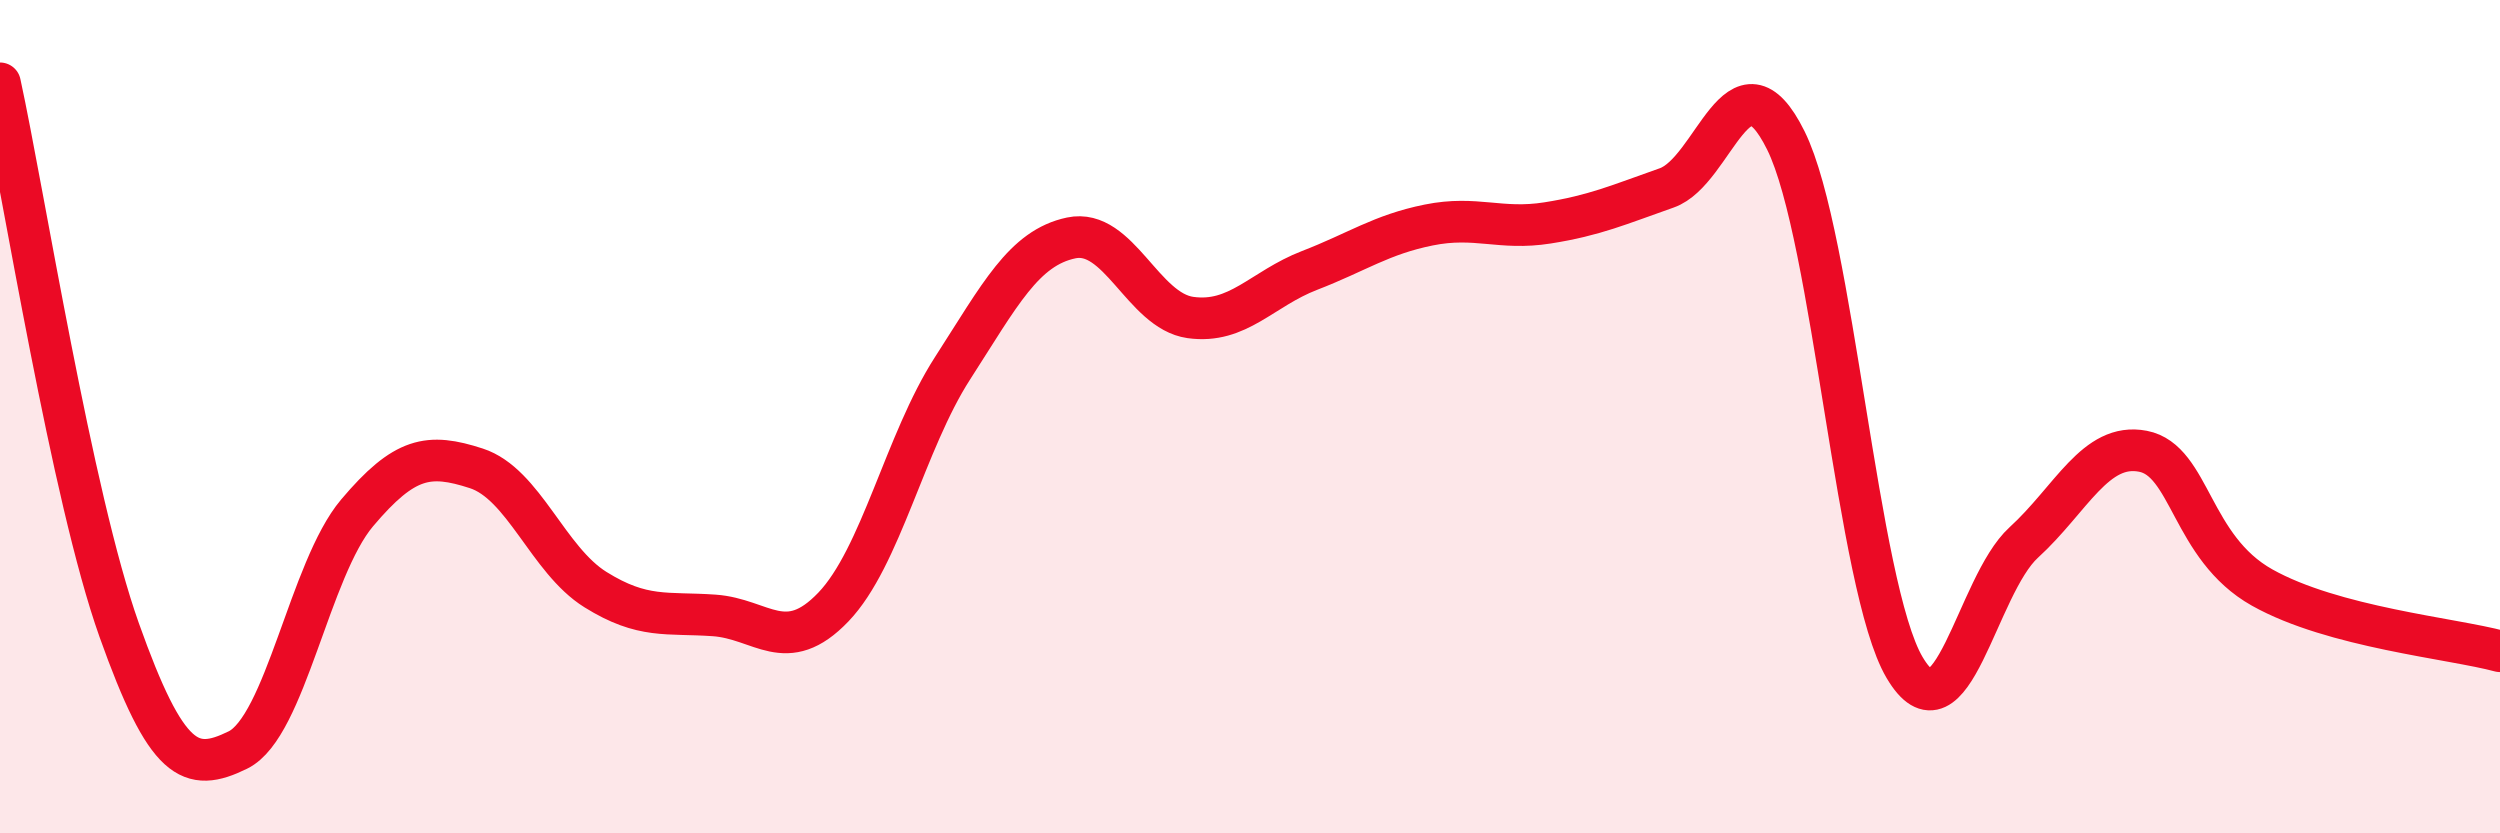
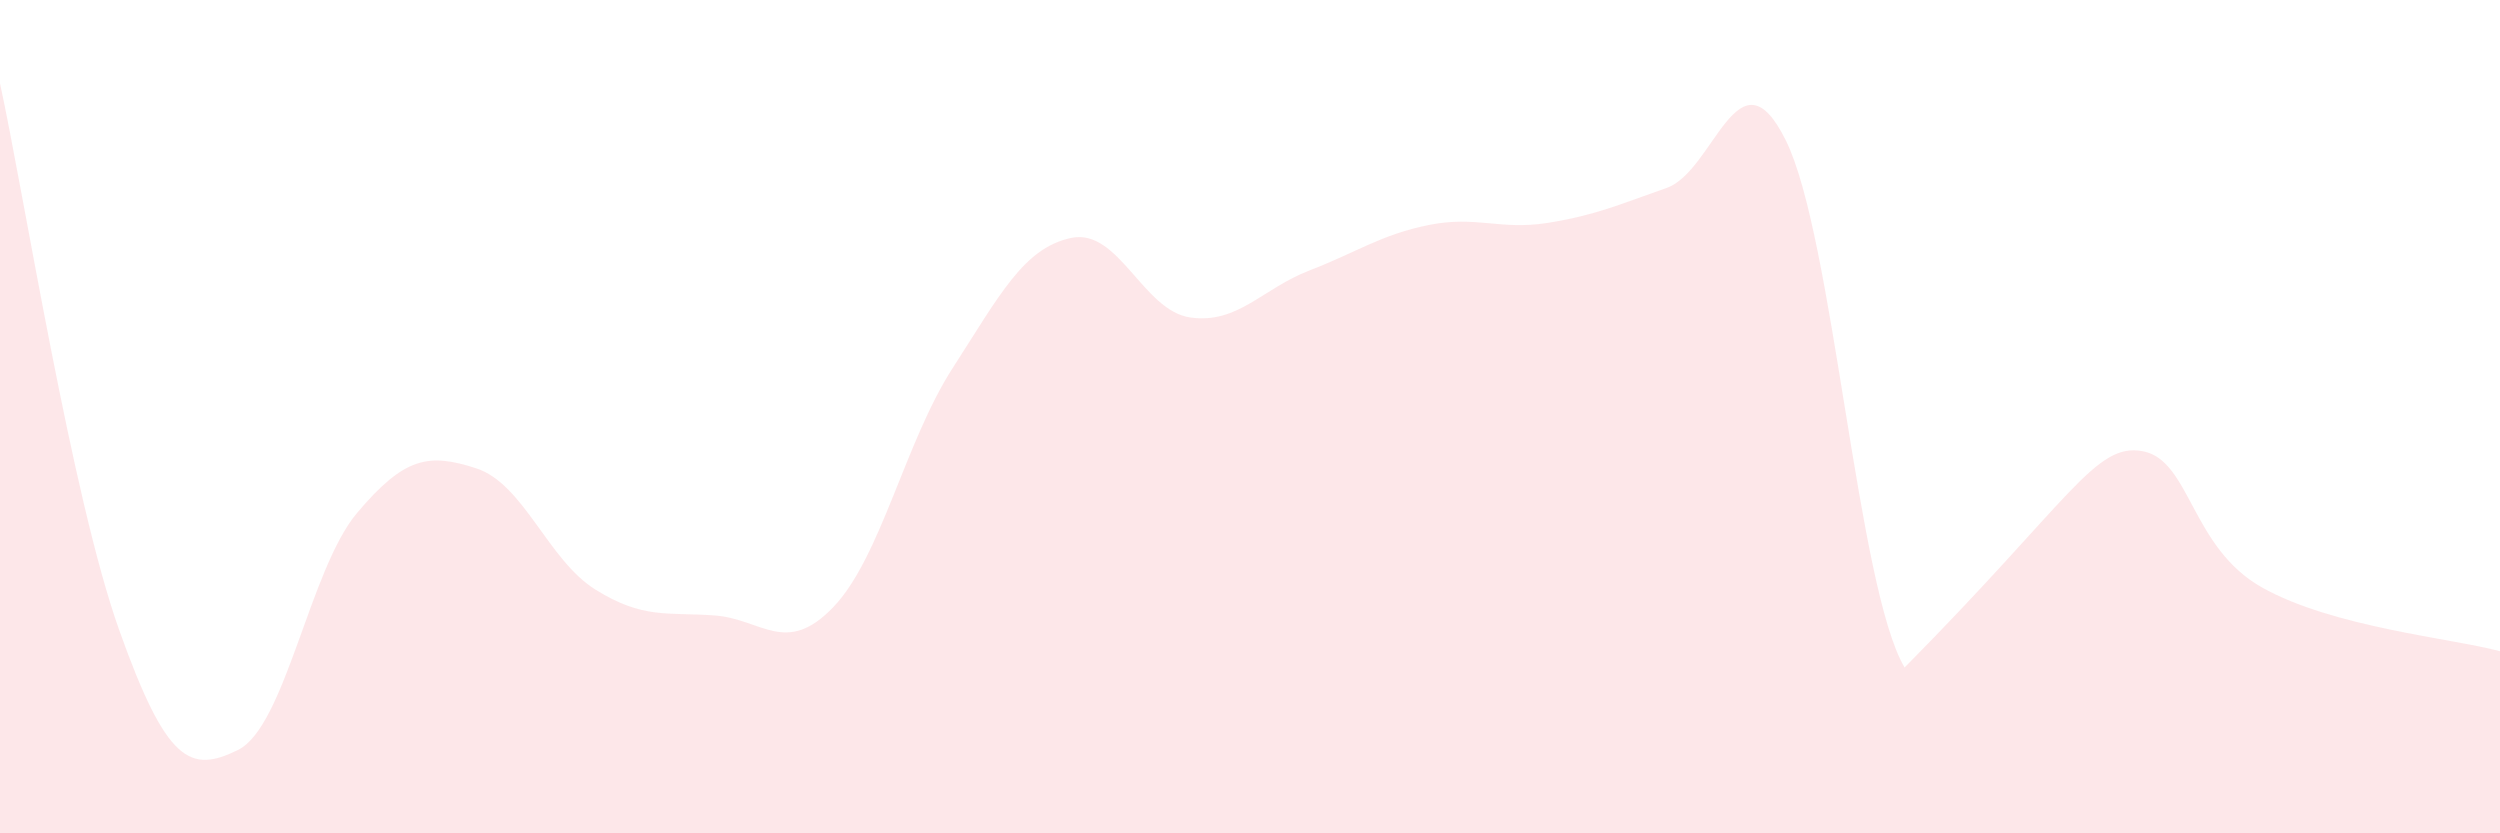
<svg xmlns="http://www.w3.org/2000/svg" width="60" height="20" viewBox="0 0 60 20">
-   <path d="M 0,2 C 0.57,4.62 1.72,11.92 2.86,15.12 C 4,18.32 4.57,18.56 5.71,18 C 6.85,17.44 7.43,13.66 8.57,12.31 C 9.71,10.96 10.29,10.87 11.43,11.24 C 12.57,11.61 13.15,13.44 14.29,14.15 C 15.43,14.86 16,14.69 17.14,14.77 C 18.28,14.85 18.86,15.76 20,14.57 C 21.14,13.38 21.72,10.61 22.86,8.84 C 24,7.07 24.57,5.95 25.71,5.71 C 26.85,5.47 27.43,7.46 28.57,7.62 C 29.71,7.78 30.29,6.93 31.43,6.49 C 32.57,6.05 33.15,5.63 34.29,5.4 C 35.43,5.17 36,5.53 37.14,5.35 C 38.28,5.17 38.86,4.91 40,4.51 C 41.14,4.11 41.72,1.07 42.86,3.37 C 44,5.67 44.57,14.09 45.71,16.02 C 46.85,17.95 47.43,14.06 48.57,13.02 C 49.71,11.98 50.29,10.61 51.43,10.83 C 52.57,11.05 52.58,13.14 54.29,14.1 C 56,15.06 58.86,15.32 60,15.63L60 20L0 20Z" fill="#EB0A25" opacity="0.1" stroke-linecap="round" stroke-linejoin="round" />
-   <path d="M 0,2 C 0.57,4.62 1.72,11.92 2.86,15.12 C 4,18.32 4.57,18.56 5.71,18 C 6.85,17.44 7.43,13.66 8.57,12.31 C 9.71,10.96 10.29,10.87 11.43,11.24 C 12.57,11.61 13.15,13.44 14.29,14.15 C 15.43,14.86 16,14.69 17.14,14.77 C 18.28,14.85 18.86,15.76 20,14.57 C 21.14,13.38 21.72,10.61 22.86,8.84 C 24,7.07 24.57,5.95 25.71,5.71 C 26.85,5.47 27.43,7.46 28.57,7.62 C 29.71,7.78 30.29,6.93 31.43,6.49 C 32.57,6.05 33.15,5.63 34.29,5.4 C 35.43,5.17 36,5.53 37.14,5.35 C 38.28,5.17 38.86,4.91 40,4.51 C 41.14,4.11 41.72,1.07 42.86,3.37 C 44,5.67 44.57,14.09 45.71,16.02 C 46.85,17.95 47.43,14.06 48.57,13.02 C 49.71,11.98 50.29,10.61 51.43,10.83 C 52.57,11.05 52.58,13.14 54.29,14.1 C 56,15.06 58.86,15.32 60,15.63" stroke="#EB0A25" stroke-width="1" fill="none" stroke-linecap="round" stroke-linejoin="round" />
+   <path d="M 0,2 C 0.57,4.62 1.72,11.92 2.86,15.12 C 4,18.32 4.57,18.56 5.71,18 C 6.85,17.44 7.43,13.66 8.57,12.31 C 9.71,10.96 10.29,10.87 11.43,11.24 C 12.57,11.61 13.15,13.44 14.29,14.15 C 15.43,14.86 16,14.69 17.14,14.77 C 18.28,14.85 18.86,15.76 20,14.57 C 21.14,13.38 21.72,10.61 22.86,8.84 C 24,7.07 24.57,5.95 25.71,5.71 C 26.85,5.47 27.43,7.46 28.57,7.62 C 29.71,7.78 30.29,6.93 31.43,6.49 C 32.57,6.05 33.15,5.63 34.29,5.4 C 35.43,5.17 36,5.53 37.14,5.35 C 38.28,5.17 38.86,4.91 40,4.51 C 41.14,4.11 41.72,1.07 42.86,3.37 C 44,5.67 44.57,14.09 45.71,16.02 C 49.71,11.98 50.29,10.61 51.43,10.83 C 52.57,11.05 52.58,13.14 54.29,14.1 C 56,15.06 58.86,15.32 60,15.63L60 20L0 20Z" fill="#EB0A25" opacity="0.1" stroke-linecap="round" stroke-linejoin="round" />
</svg>